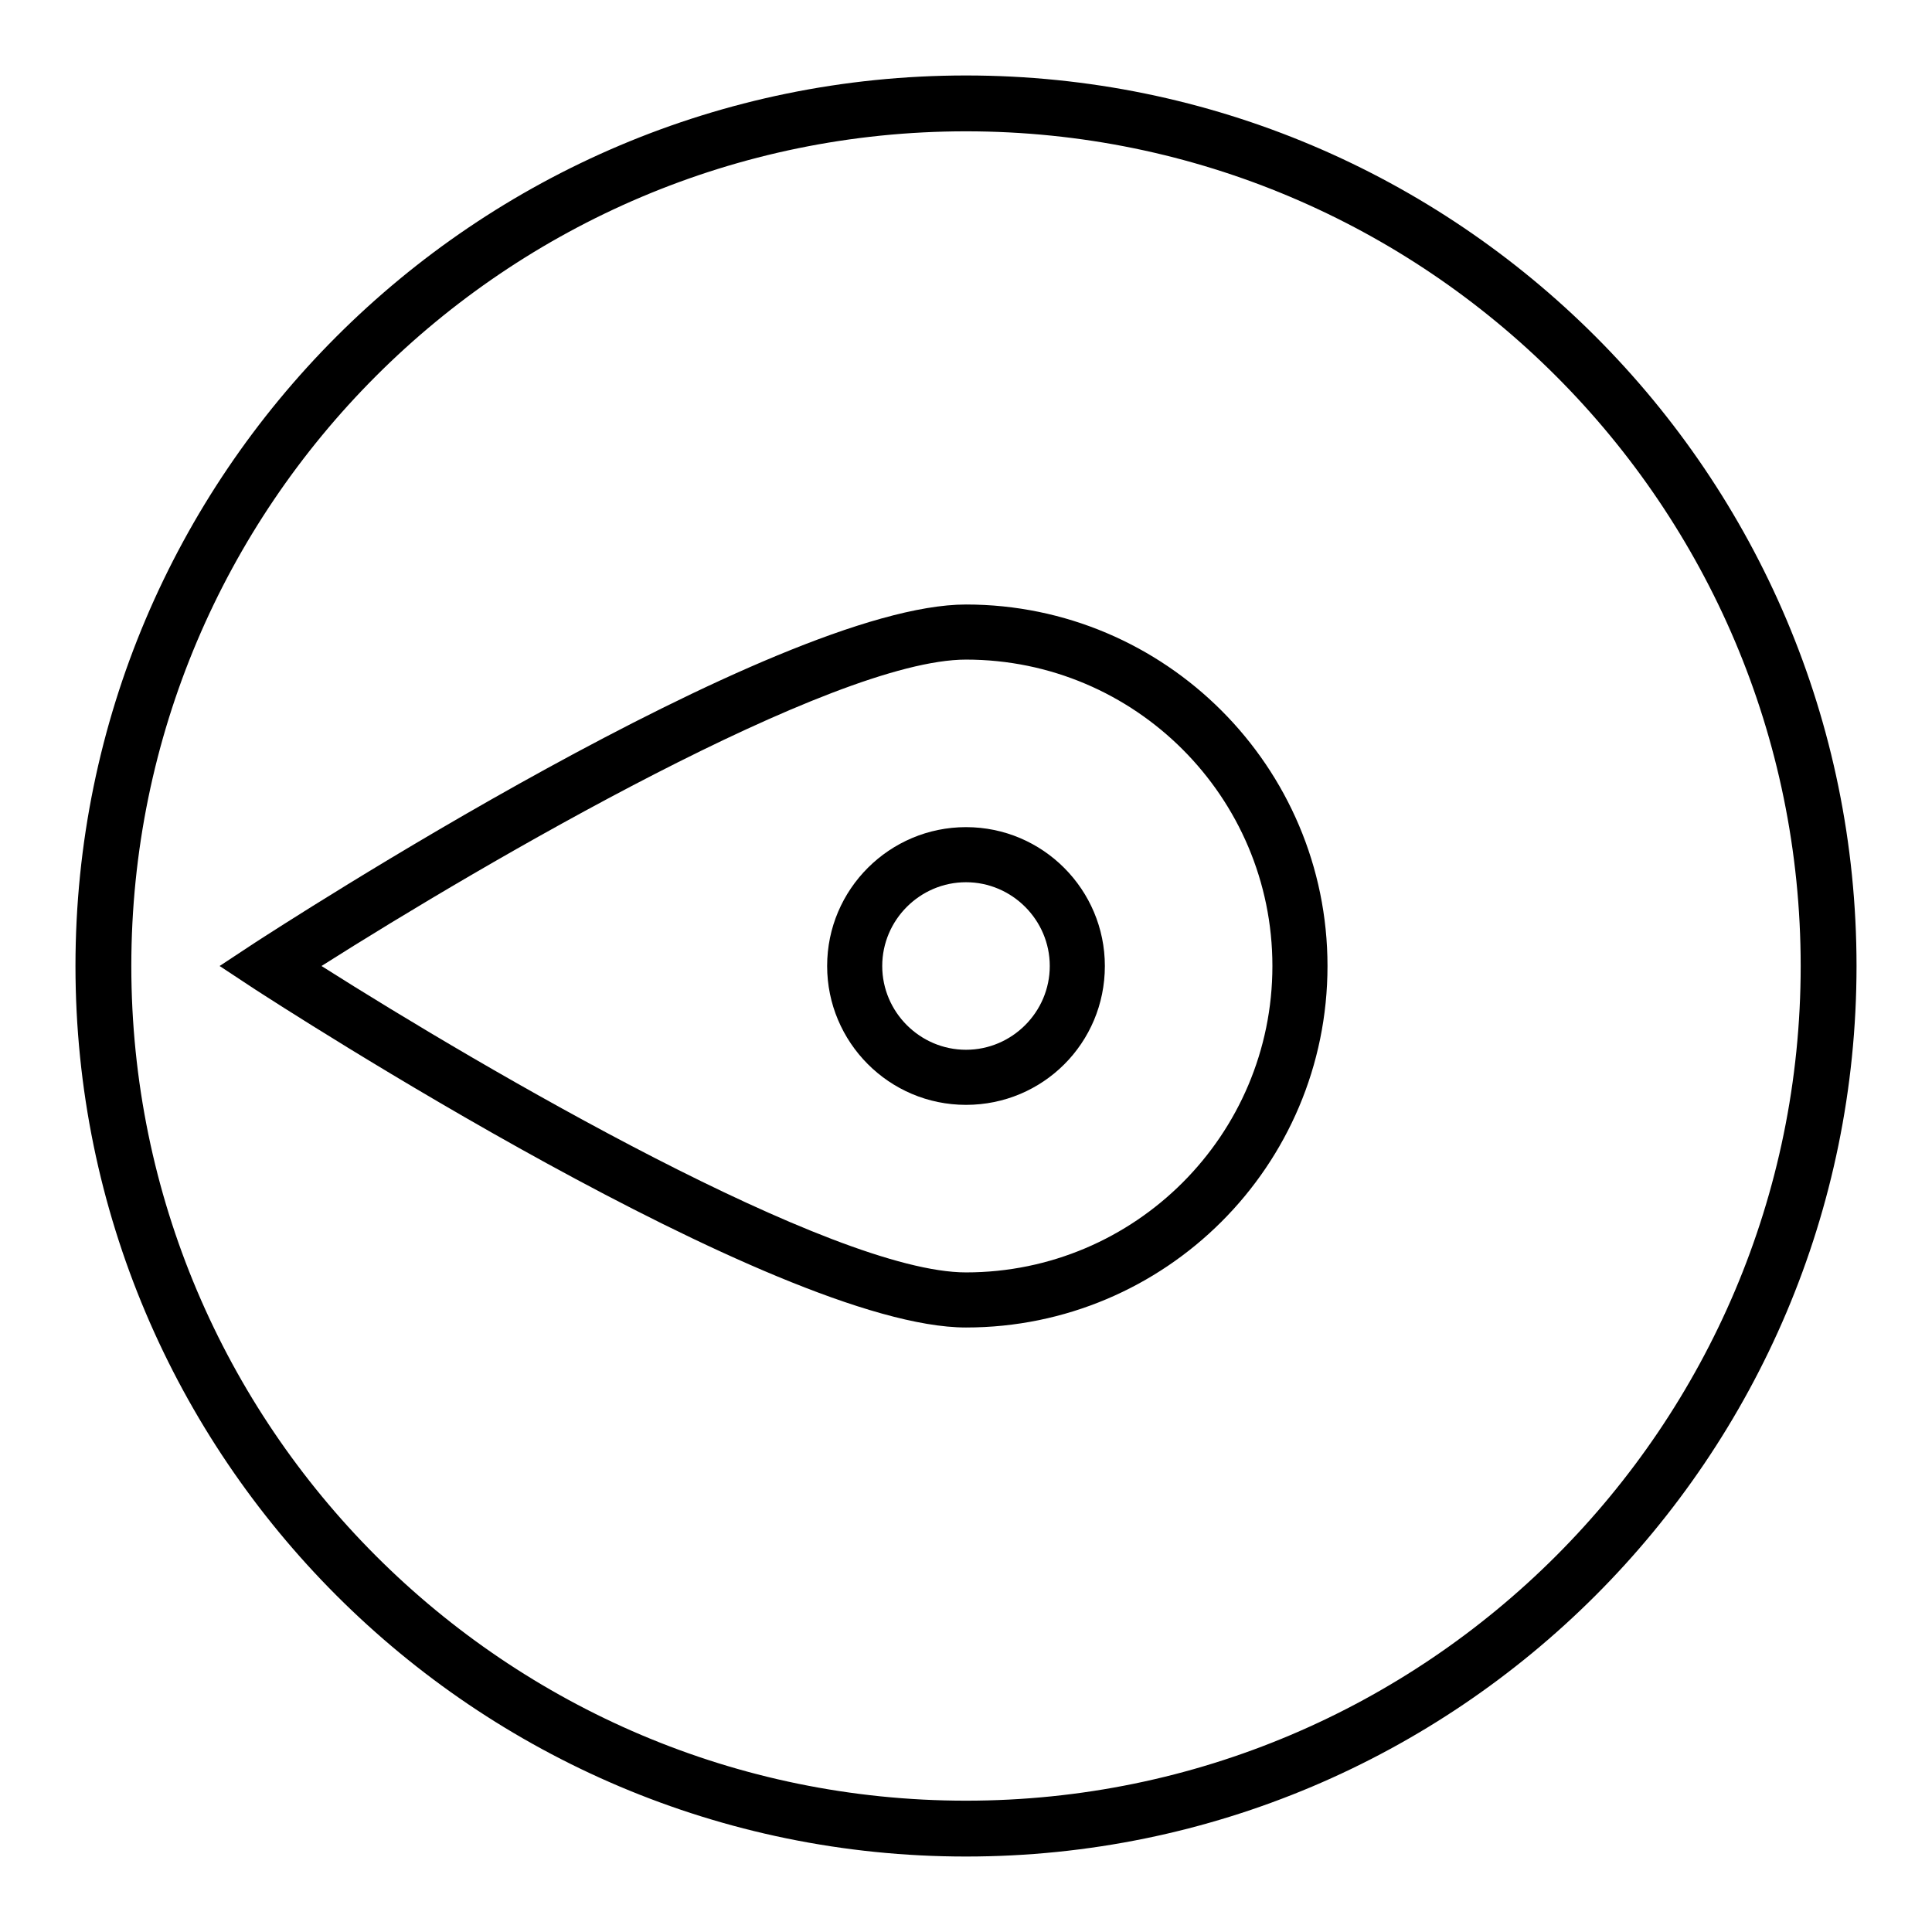
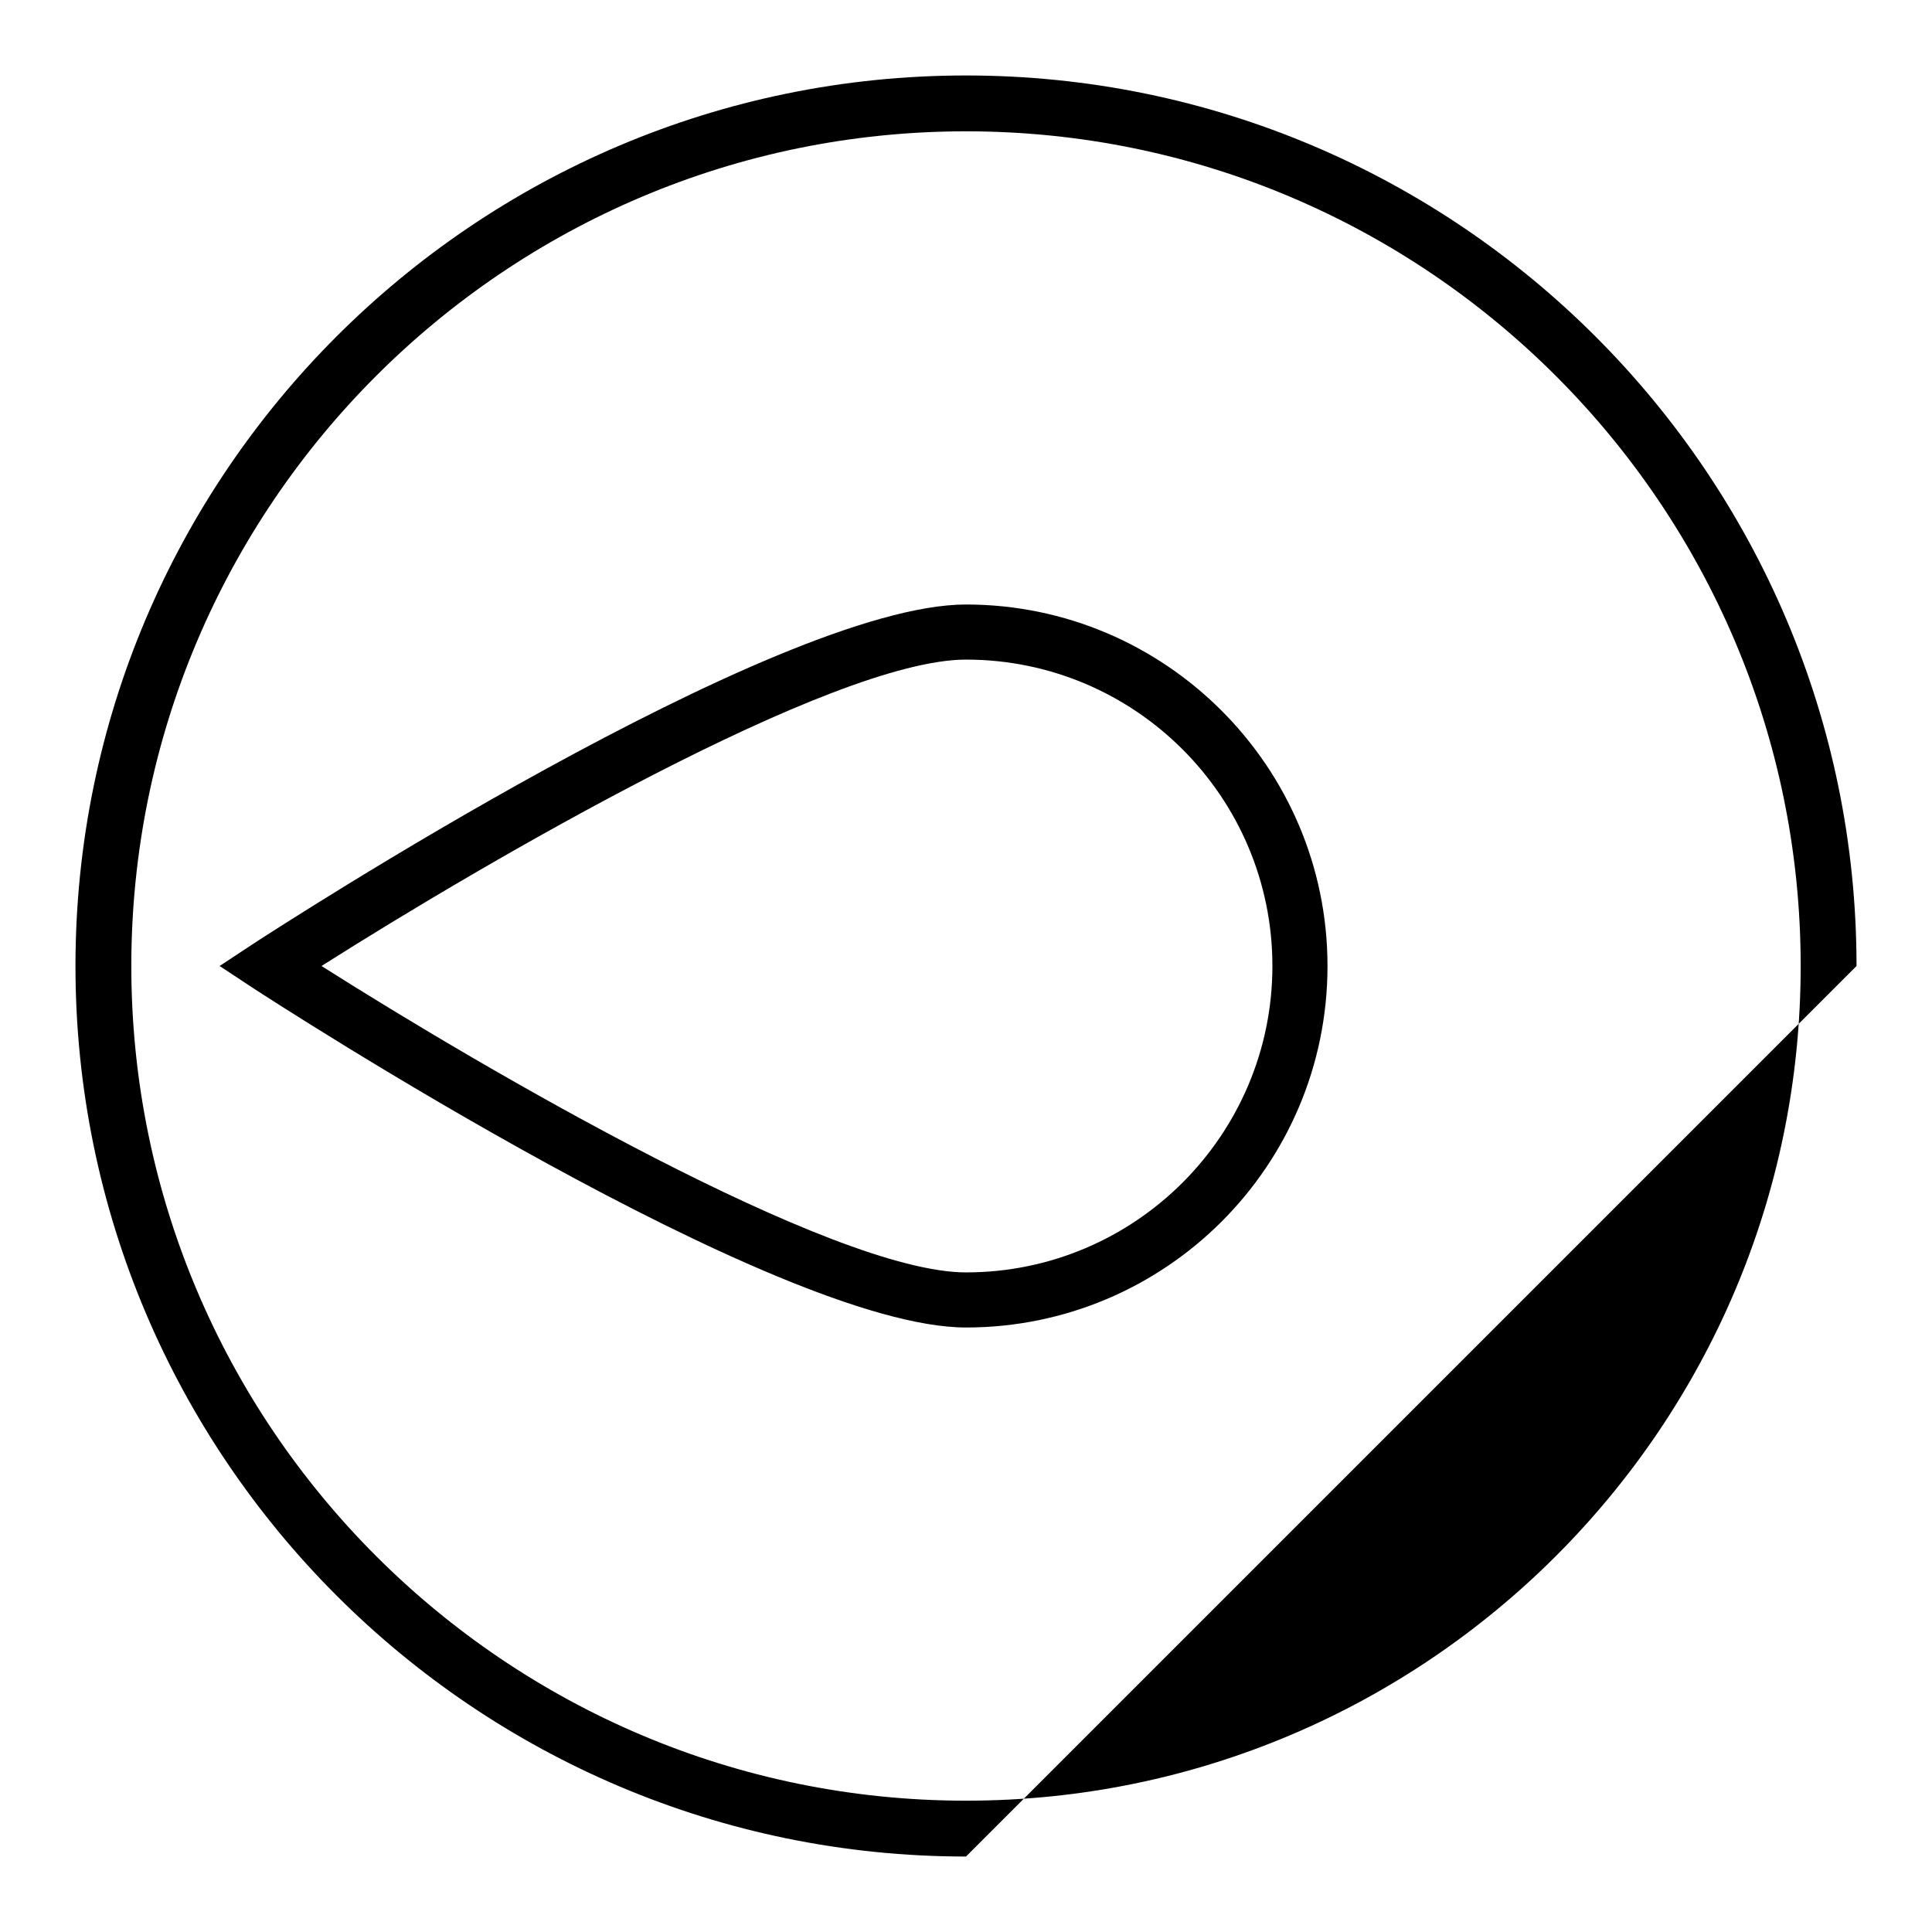
<svg xmlns="http://www.w3.org/2000/svg" version="1.1" x="0px" y="0px" viewBox="0 0 256 256" enable-background="new 0 0 256 256" xml:space="preserve">
  <g>
    <g>
-       <path fill="#000000" d="M128,246c-65.1,0-118-52.9-118-118C10,62.9,62.9,10,128,10c65.1,0,118,52.9,118,118C246,193.1,193.1,246,128,246z M128,17.4C67,17.4,17.4,67,17.4,128c0,61,49.6,110.6,110.6,110.6c61,0,110.6-49.6,110.6-110.6C238.6,67,189,17.4,128,17.4z" />
-       <path fill="#000000" d="M128,146.4c-10.2,0-18.4-8.3-18.4-18.4c0-10.2,8.3-18.4,18.4-18.4c10.2,0,18.4,8.3,18.4,18.4C146.4,138.2,138.2,146.4,128,146.4z M128,116.9c-6.1,0-11.1,5-11.1,11.1c0,6.1,5,11.1,11.1,11.1c6.1,0,11.1-5,11.1-11.1C139.1,121.9,134.1,116.9,128,116.9L128,116.9z" />
+       <path fill="#000000" d="M128,246c-65.1,0-118-52.9-118-118C10,62.9,62.9,10,128,10c65.1,0,118,52.9,118,118z M128,17.4C67,17.4,17.4,67,17.4,128c0,61,49.6,110.6,110.6,110.6c61,0,110.6-49.6,110.6-110.6C238.6,67,189,17.4,128,17.4z" />
      <path fill="#000000" d="M128,175.9c-25.2,0-91.4-43-94.2-44.8l-4.7-3.1l4.7-3.1c2.8-1.8,68.9-44.8,94.2-44.8c26.4,0,47.9,21.5,47.9,47.9C175.9,154.5,154.4,175.9,128,175.9L128,175.9z M42.6,128c21.6,13.7,67.7,40.6,85.4,40.6c22.4,0,40.6-18.2,40.6-40.6c0-22.4-18.2-40.6-40.6-40.6C110.3,87.4,64.2,114.3,42.6,128L42.6,128z" />
    </g>
  </g>
</svg>